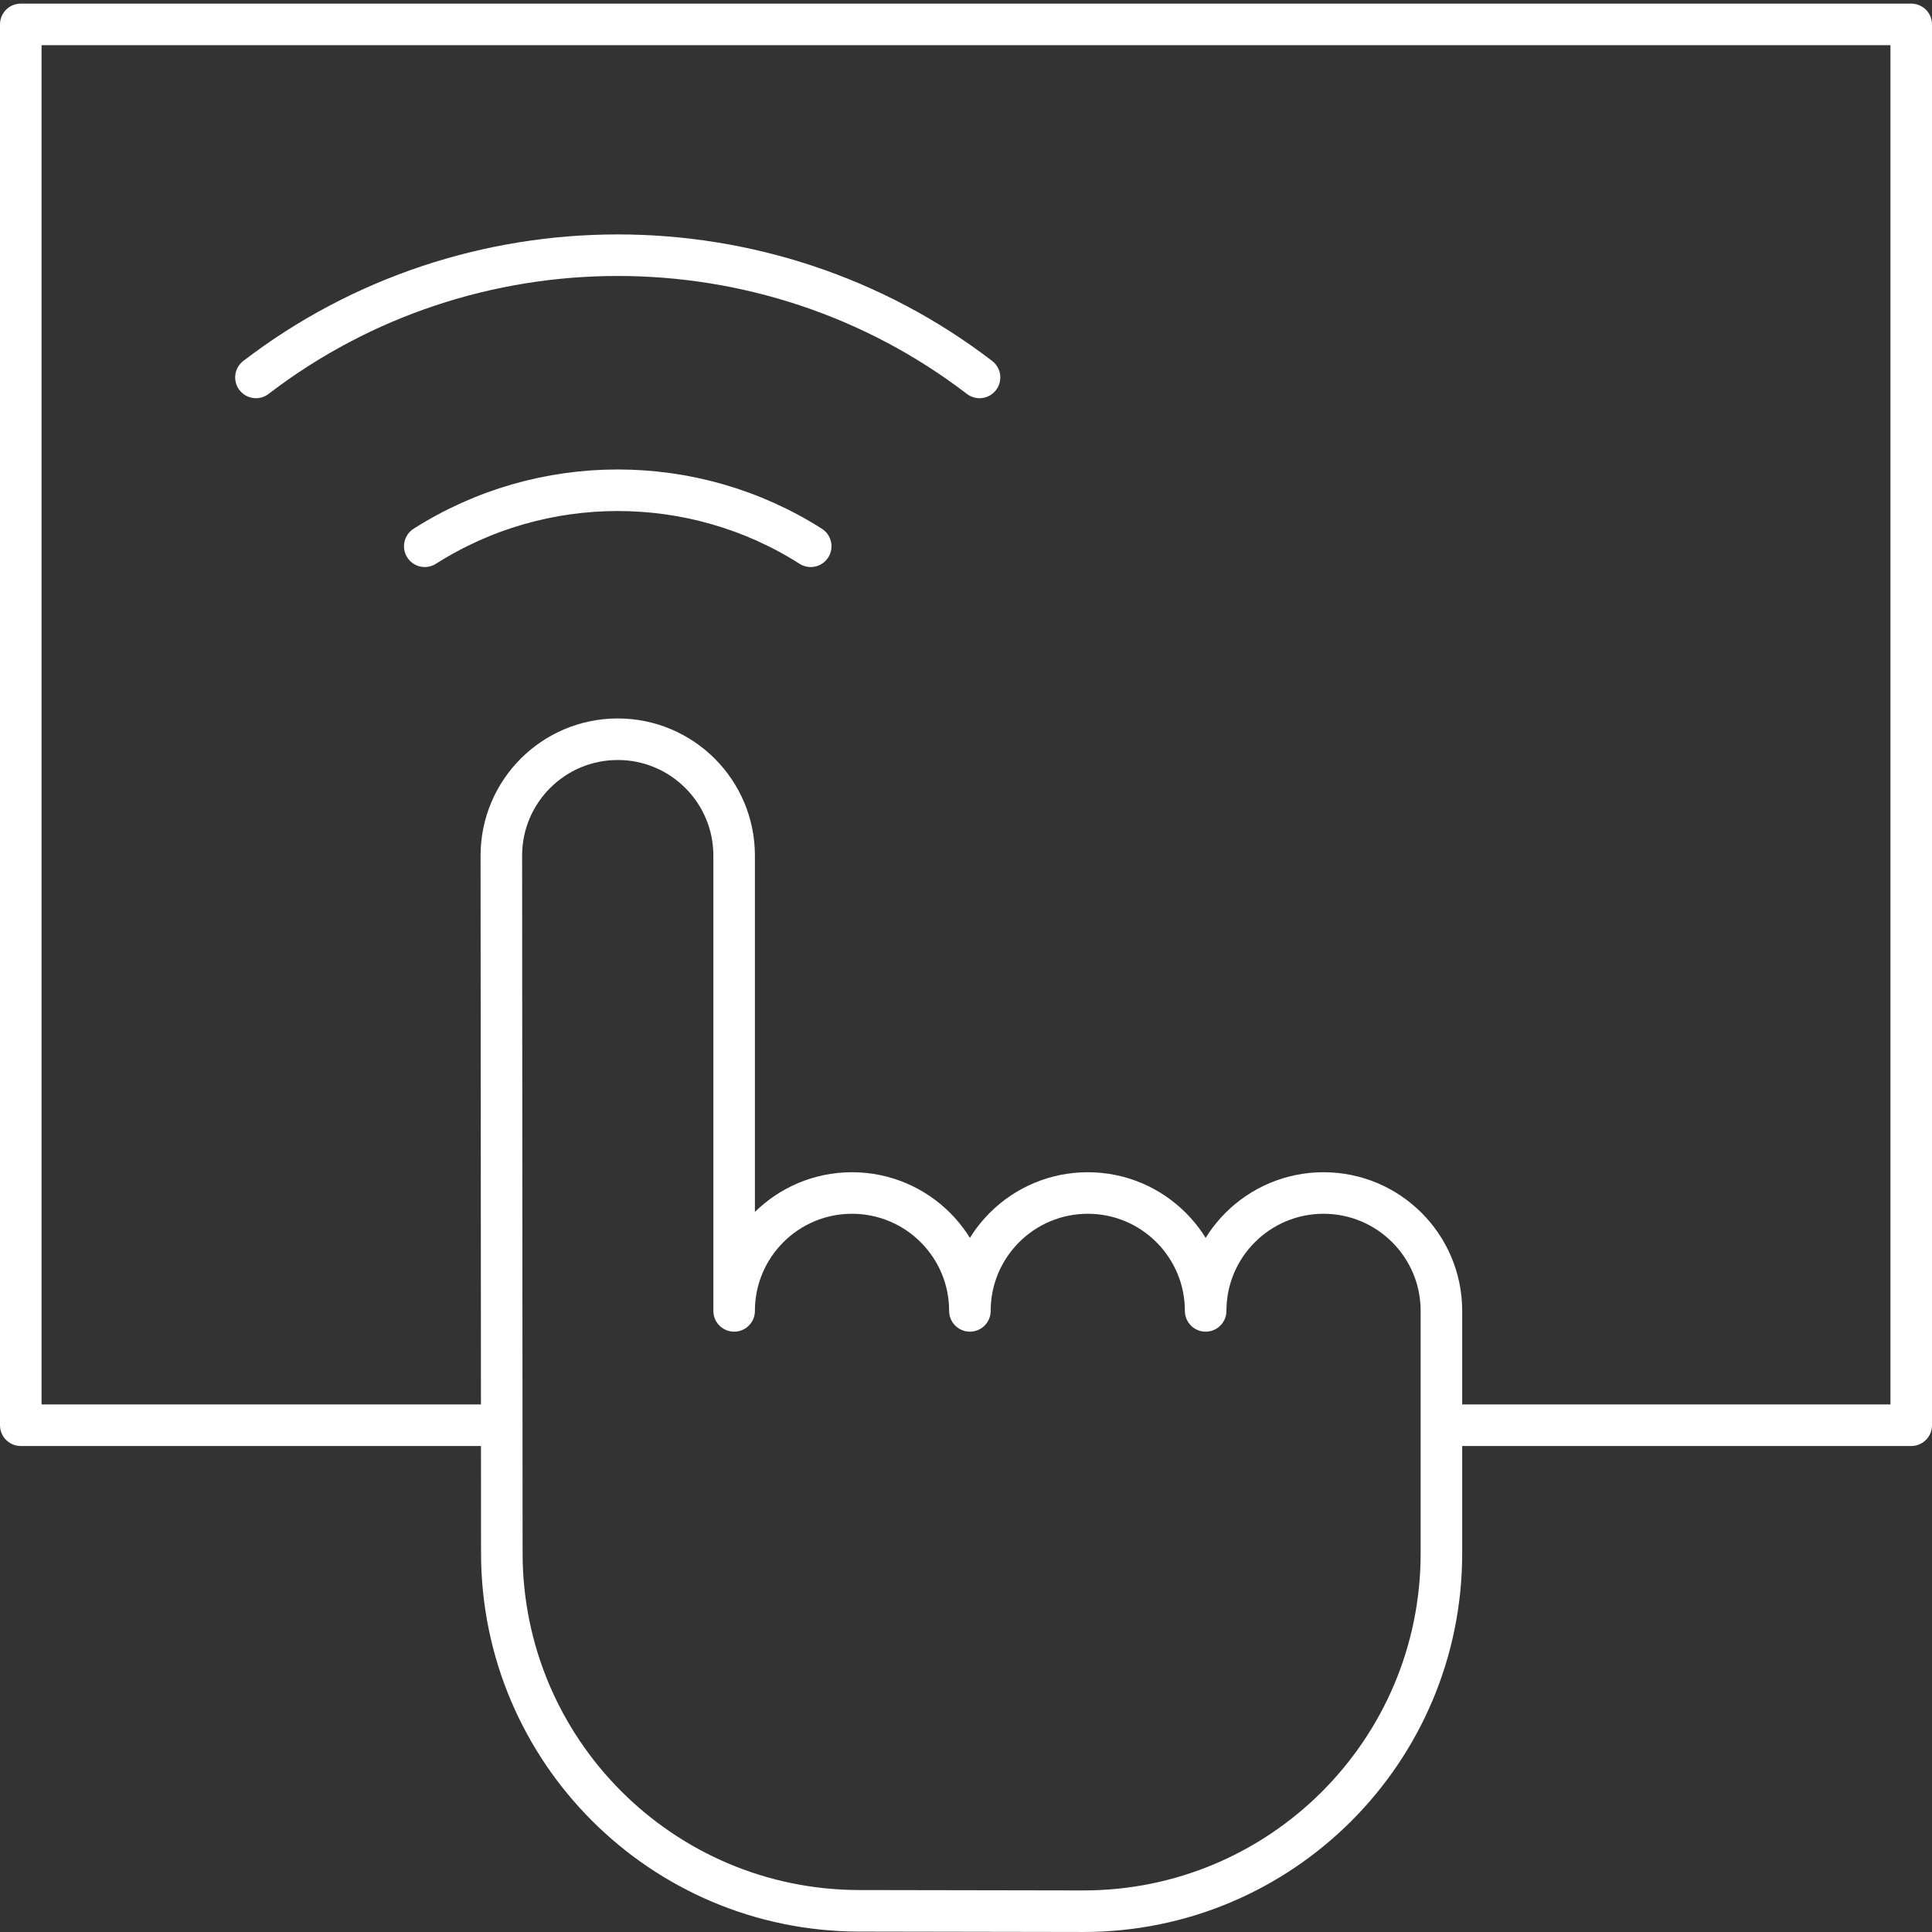
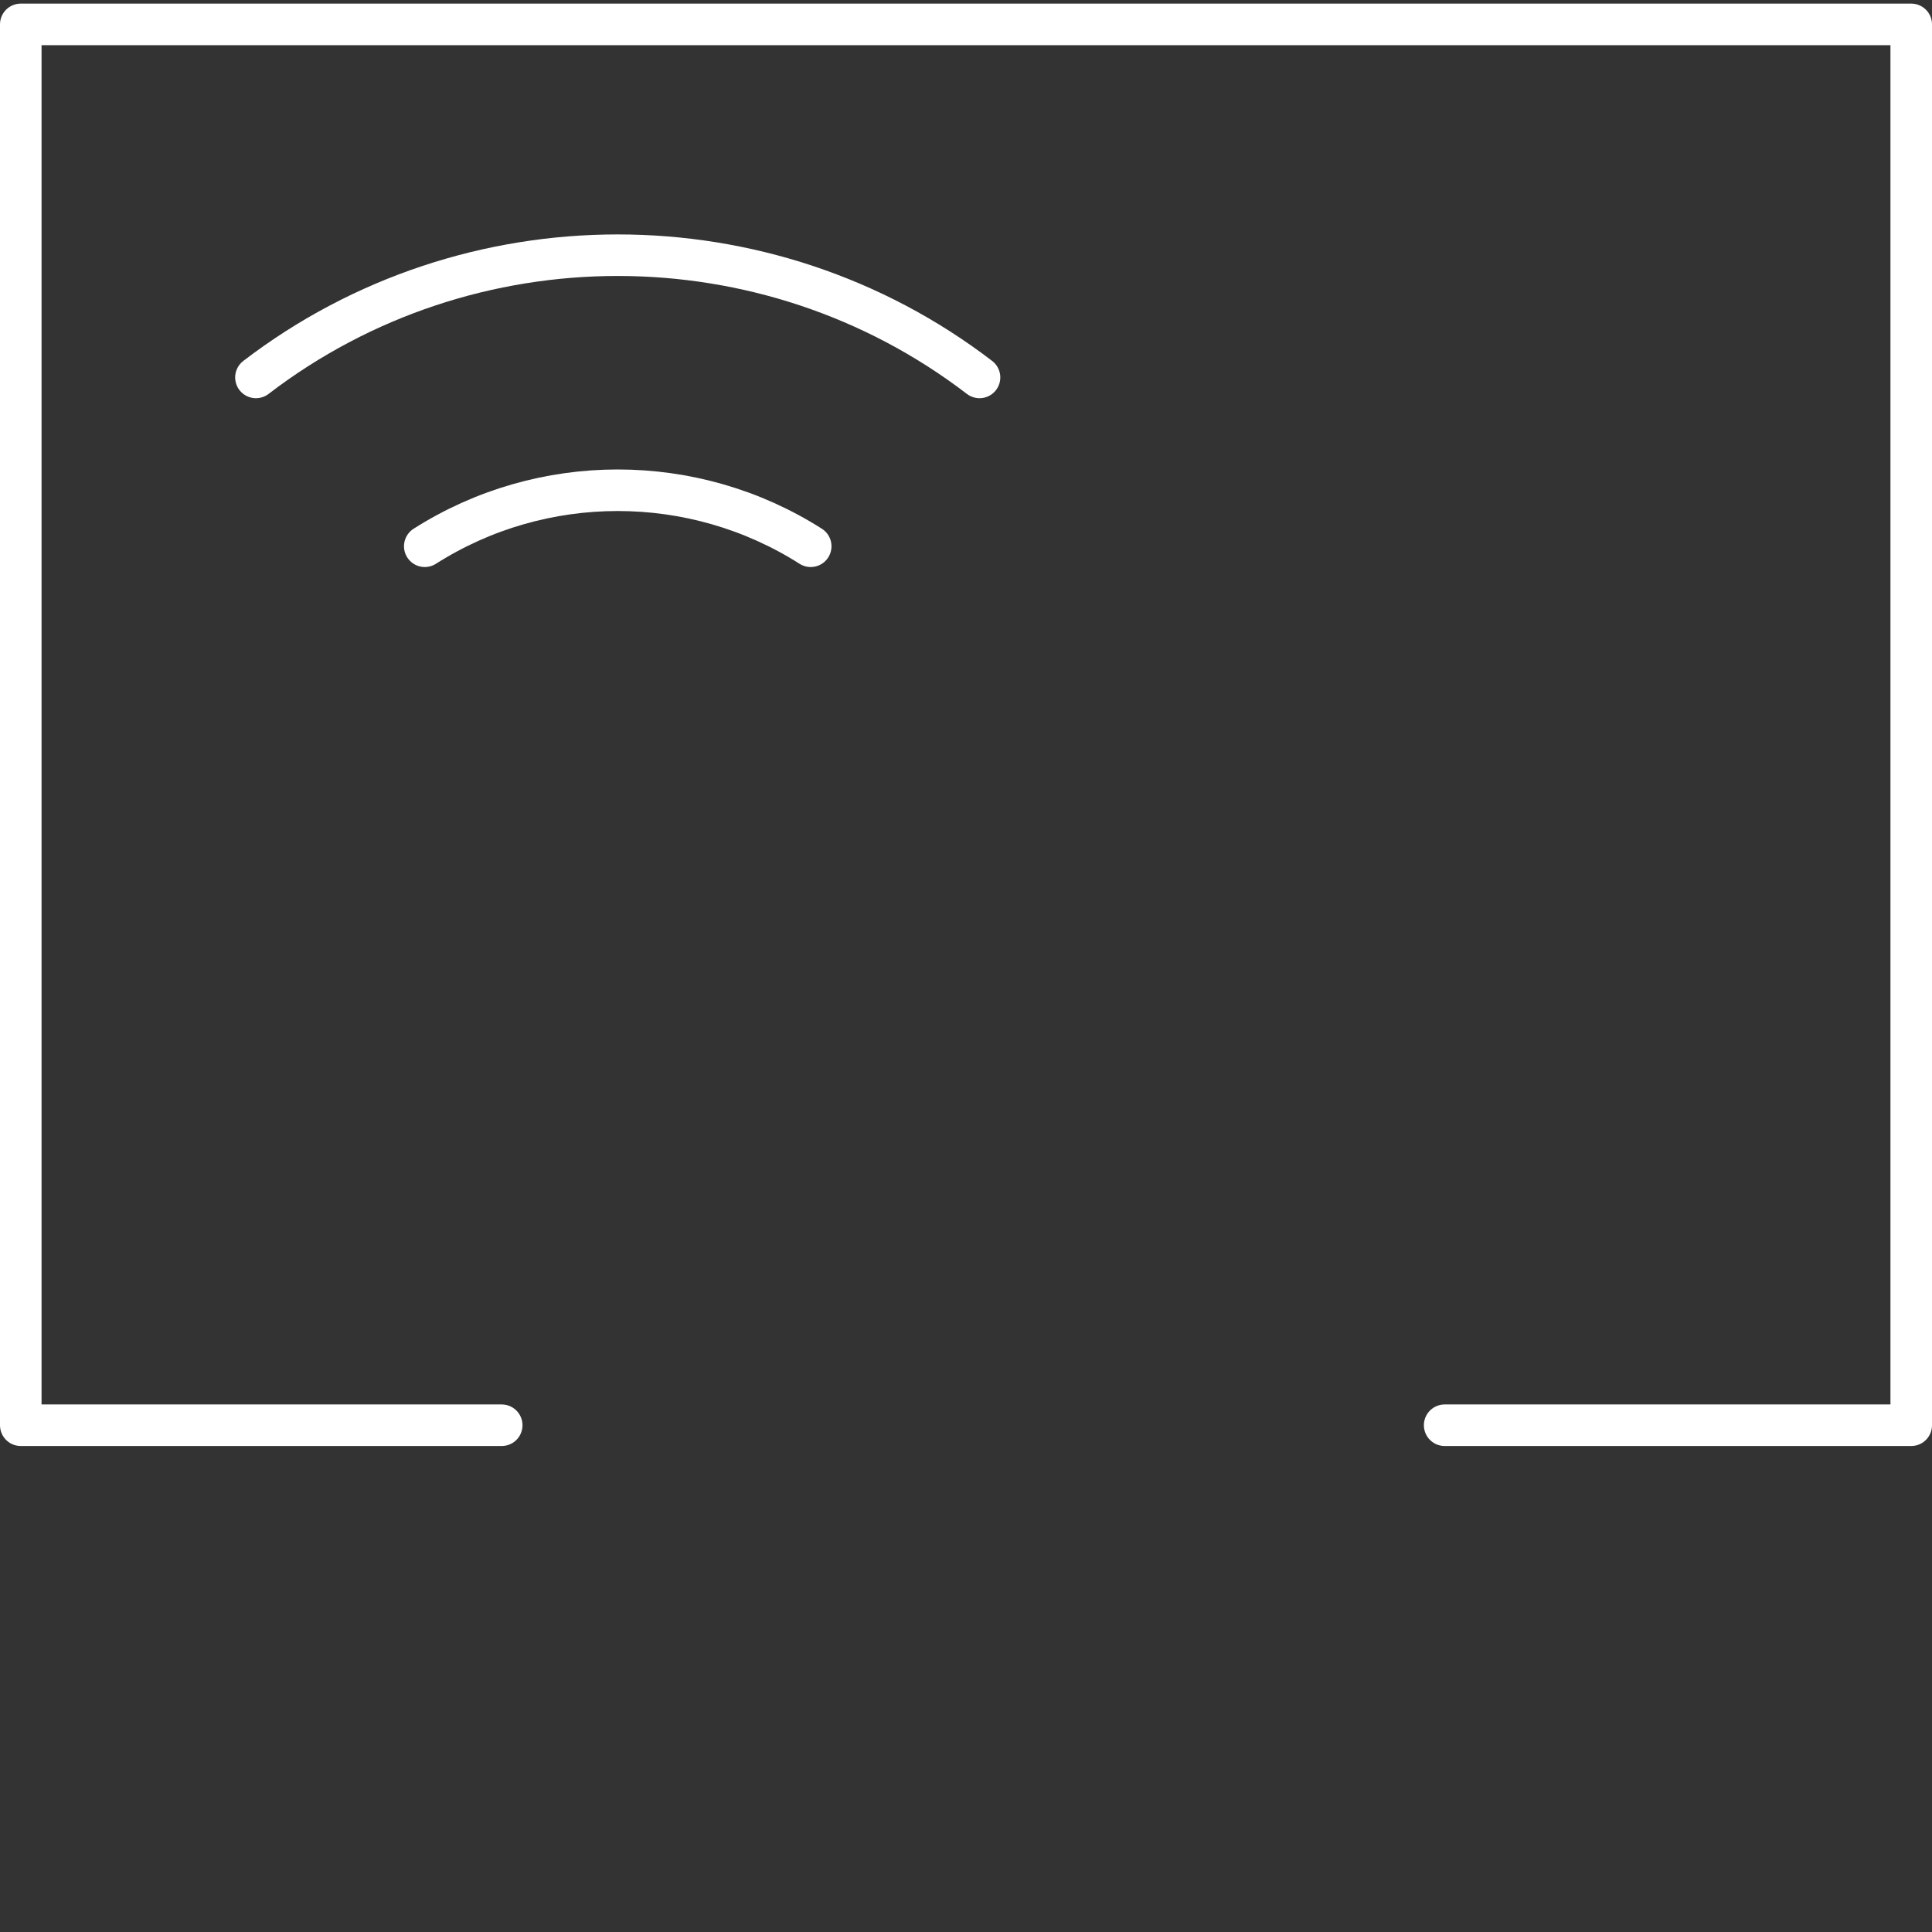
<svg xmlns="http://www.w3.org/2000/svg" fill="none" viewBox="0 0 93 93" height="93" width="93">
  <rect x="0" y="0" width="93" height="93" fill="#333333" stroke="none" />
  <path stroke-linejoin="round" stroke-linecap="round" stroke-miterlimit="10" stroke-width="2" stroke="white" d="M24.151 68.606H1V1.174H92V68.606H69.541" />
  <path stroke-linejoin="round" stroke-linecap="round" stroke-miterlimit="10" stroke-width="2" stroke="white" d="M47.151 18.168C36.915 10.323 22.557 10.323 12.32 18.168" />
  <path stroke-linejoin="round" stroke-linecap="round" stroke-miterlimit="10" stroke-width="2" stroke="white" d="M20.447 26.295C26.097 22.7 33.374 22.7 39.025 26.295" />
-   <path stroke-linejoin="round" stroke-linecap="round" stroke-miterlimit="10" stroke-width="2" stroke="white" d="M41.351 91.98C31.854 91.963 24.163 84.263 24.156 74.767L24.133 41.187C24.133 38.093 26.642 35.584 29.736 35.584C32.83 35.584 35.339 38.093 35.339 41.187V63.102C35.339 59.968 37.879 57.427 41.013 57.427C44.147 57.427 46.688 59.968 46.688 63.102C46.688 59.968 49.228 57.427 52.362 57.427C55.496 57.427 58.036 59.968 58.036 63.102C58.036 59.968 60.577 57.427 63.71 57.427C66.844 57.427 69.385 59.968 69.385 63.102V74.774C69.385 84.299 61.654 92.015 52.13 91.999L41.351 91.98Z" />
</svg>